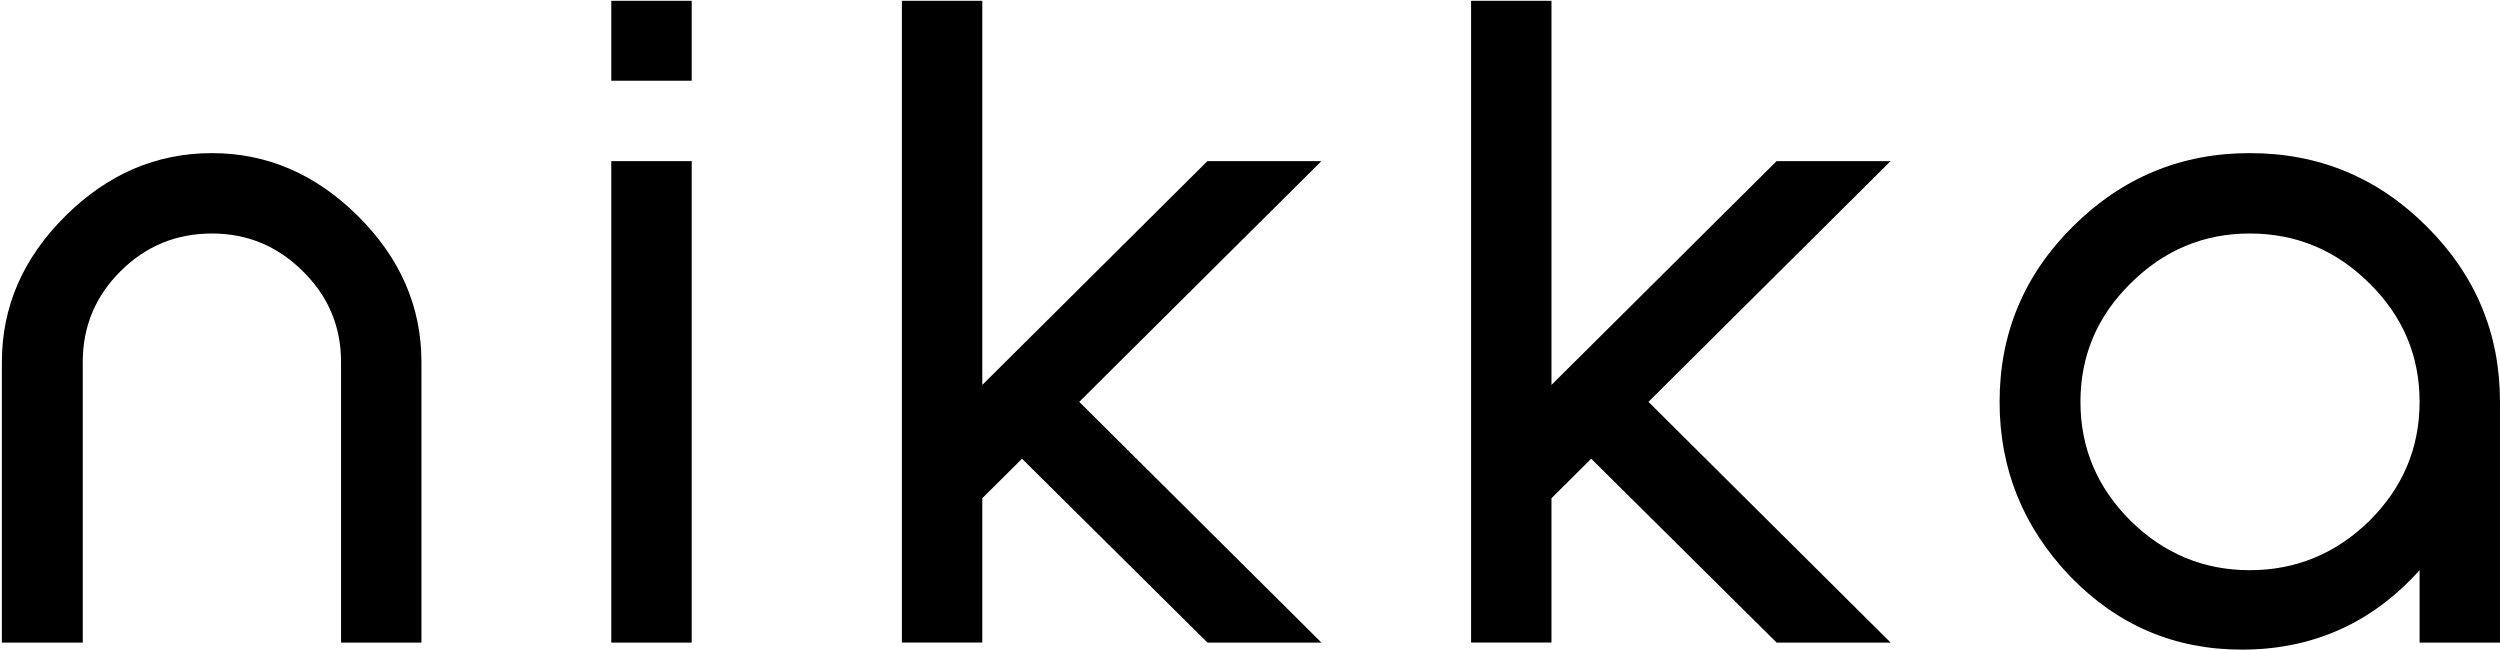
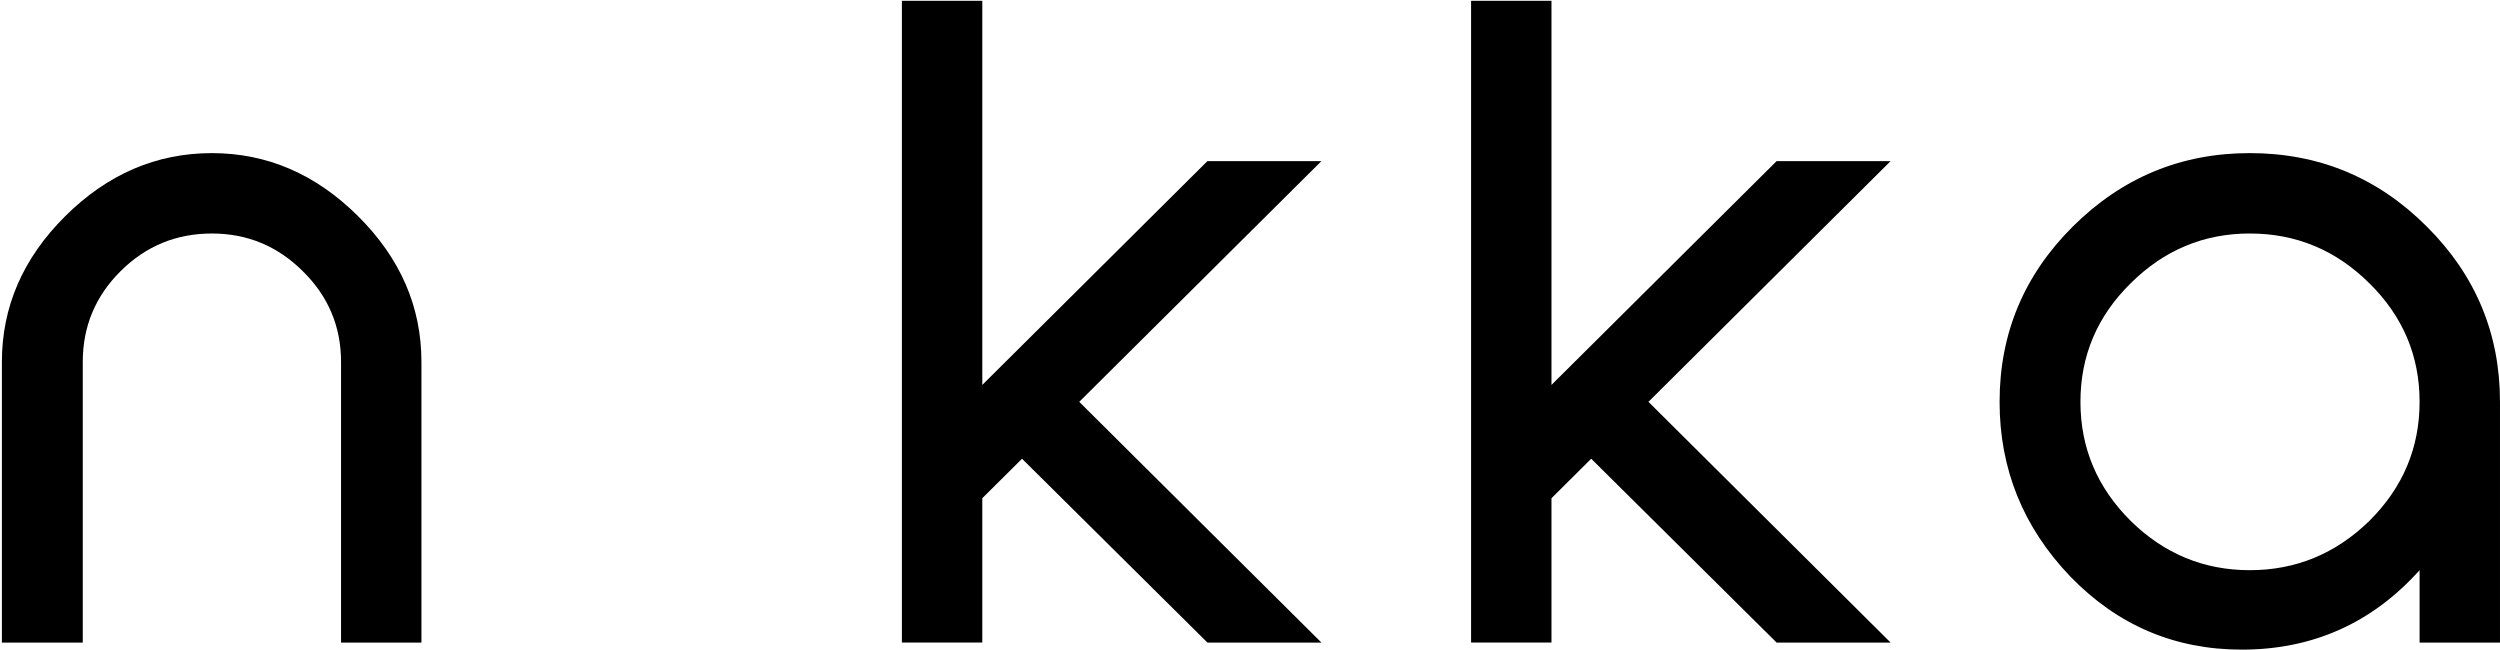
<svg xmlns="http://www.w3.org/2000/svg" version="1.1" id="Layer_1" x="0px" y="0px" width="122px" height="31.729px" viewBox="0 0 122 31.729" enable-background="new 0 0 122 31.729" xml:space="preserve">
  <g>
    <path d="M16.643,31.358V17.66c0-1.729-0.624-3.205-1.87-4.429c-1.231-1.224-2.708-1.836-4.432-1.836   c-1.739,0-3.224,0.612-4.455,1.836c-1.231,1.224-1.847,2.7-1.847,4.429v13.698H0.092V17.66c0-2.693,1.031-5.063,3.093-7.113   c2.062-2.05,4.447-3.075,7.155-3.075c2.693,0,5.07,1.025,7.132,3.075c2.062,2.05,3.094,4.42,3.094,7.113v13.698H16.643z" />
-     <path d="M29.831,3.939V0.038h3.924v3.901H29.831z M29.831,31.358V7.862h3.924v23.496H29.831z" />
    <path d="M58.923,31.358l-9.048-8.972l-1.939,1.927v7.044h-3.924V0.038h3.924v18.746L58.923,7.862h5.563L52.667,19.61l11.818,11.748   H58.923z" />
    <path d="M86.699,31.358l-9.048-8.972l-1.939,1.927v7.044h-3.923V0.038h3.923v18.746L86.699,7.862h5.563L80.444,19.61l11.818,11.748   H86.699z" />
    <path d="M118.076,31.358v-3.533c-2.324,2.585-5.217,3.877-8.679,3.877c-3.278,0-6.071-1.193-8.378-3.58   c-2.293-2.401-3.439-5.239-3.439-8.512c0-3.335,1.192-6.188,3.577-8.559c2.4-2.386,5.278-3.579,8.632-3.579   c3.37,0,6.248,1.193,8.633,3.579c2.385,2.371,3.577,5.224,3.577,8.559v11.748H118.076z M118.076,19.61   c0-2.249-0.816-4.176-2.447-5.782c-1.631-1.622-3.578-2.433-5.84-2.433c-2.247,0-4.185,0.811-5.816,2.433   c-1.631,1.606-2.447,3.533-2.447,5.782c0,2.248,0.816,4.183,2.447,5.805c1.631,1.606,3.569,2.41,5.816,2.41s4.193-0.803,5.84-2.41   C117.26,23.793,118.076,21.858,118.076,19.61z" />
  </g>
</svg>